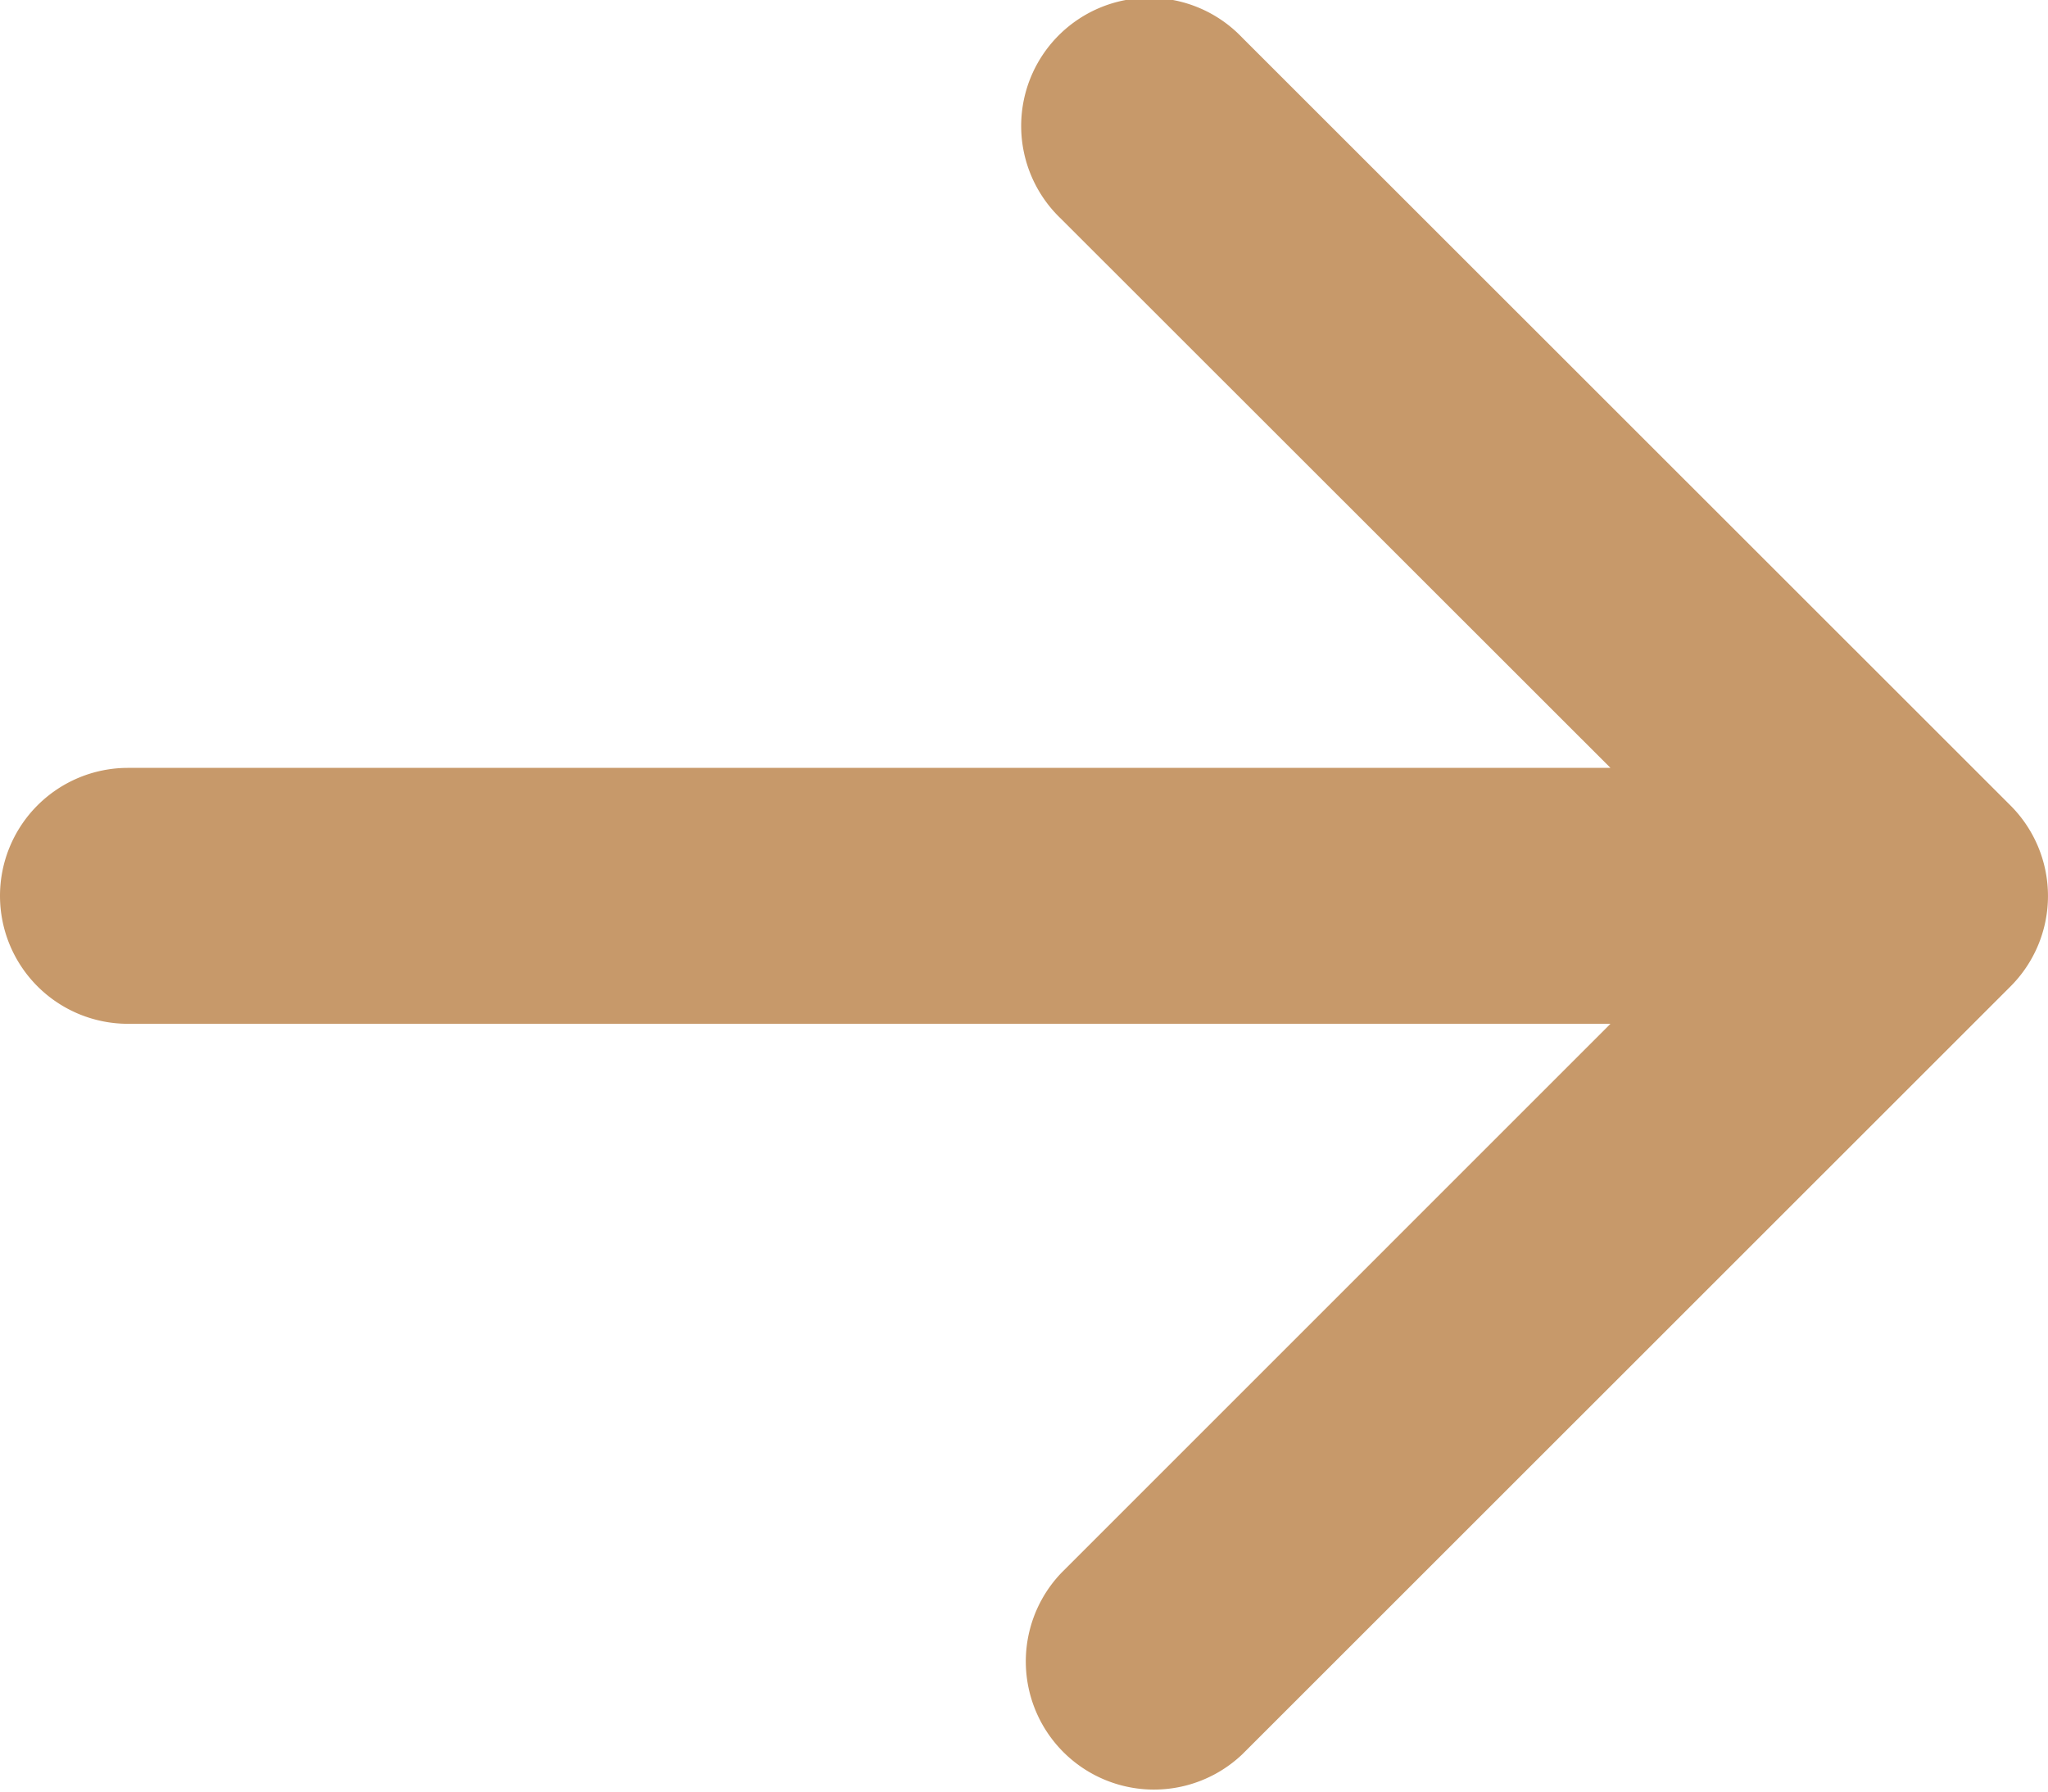
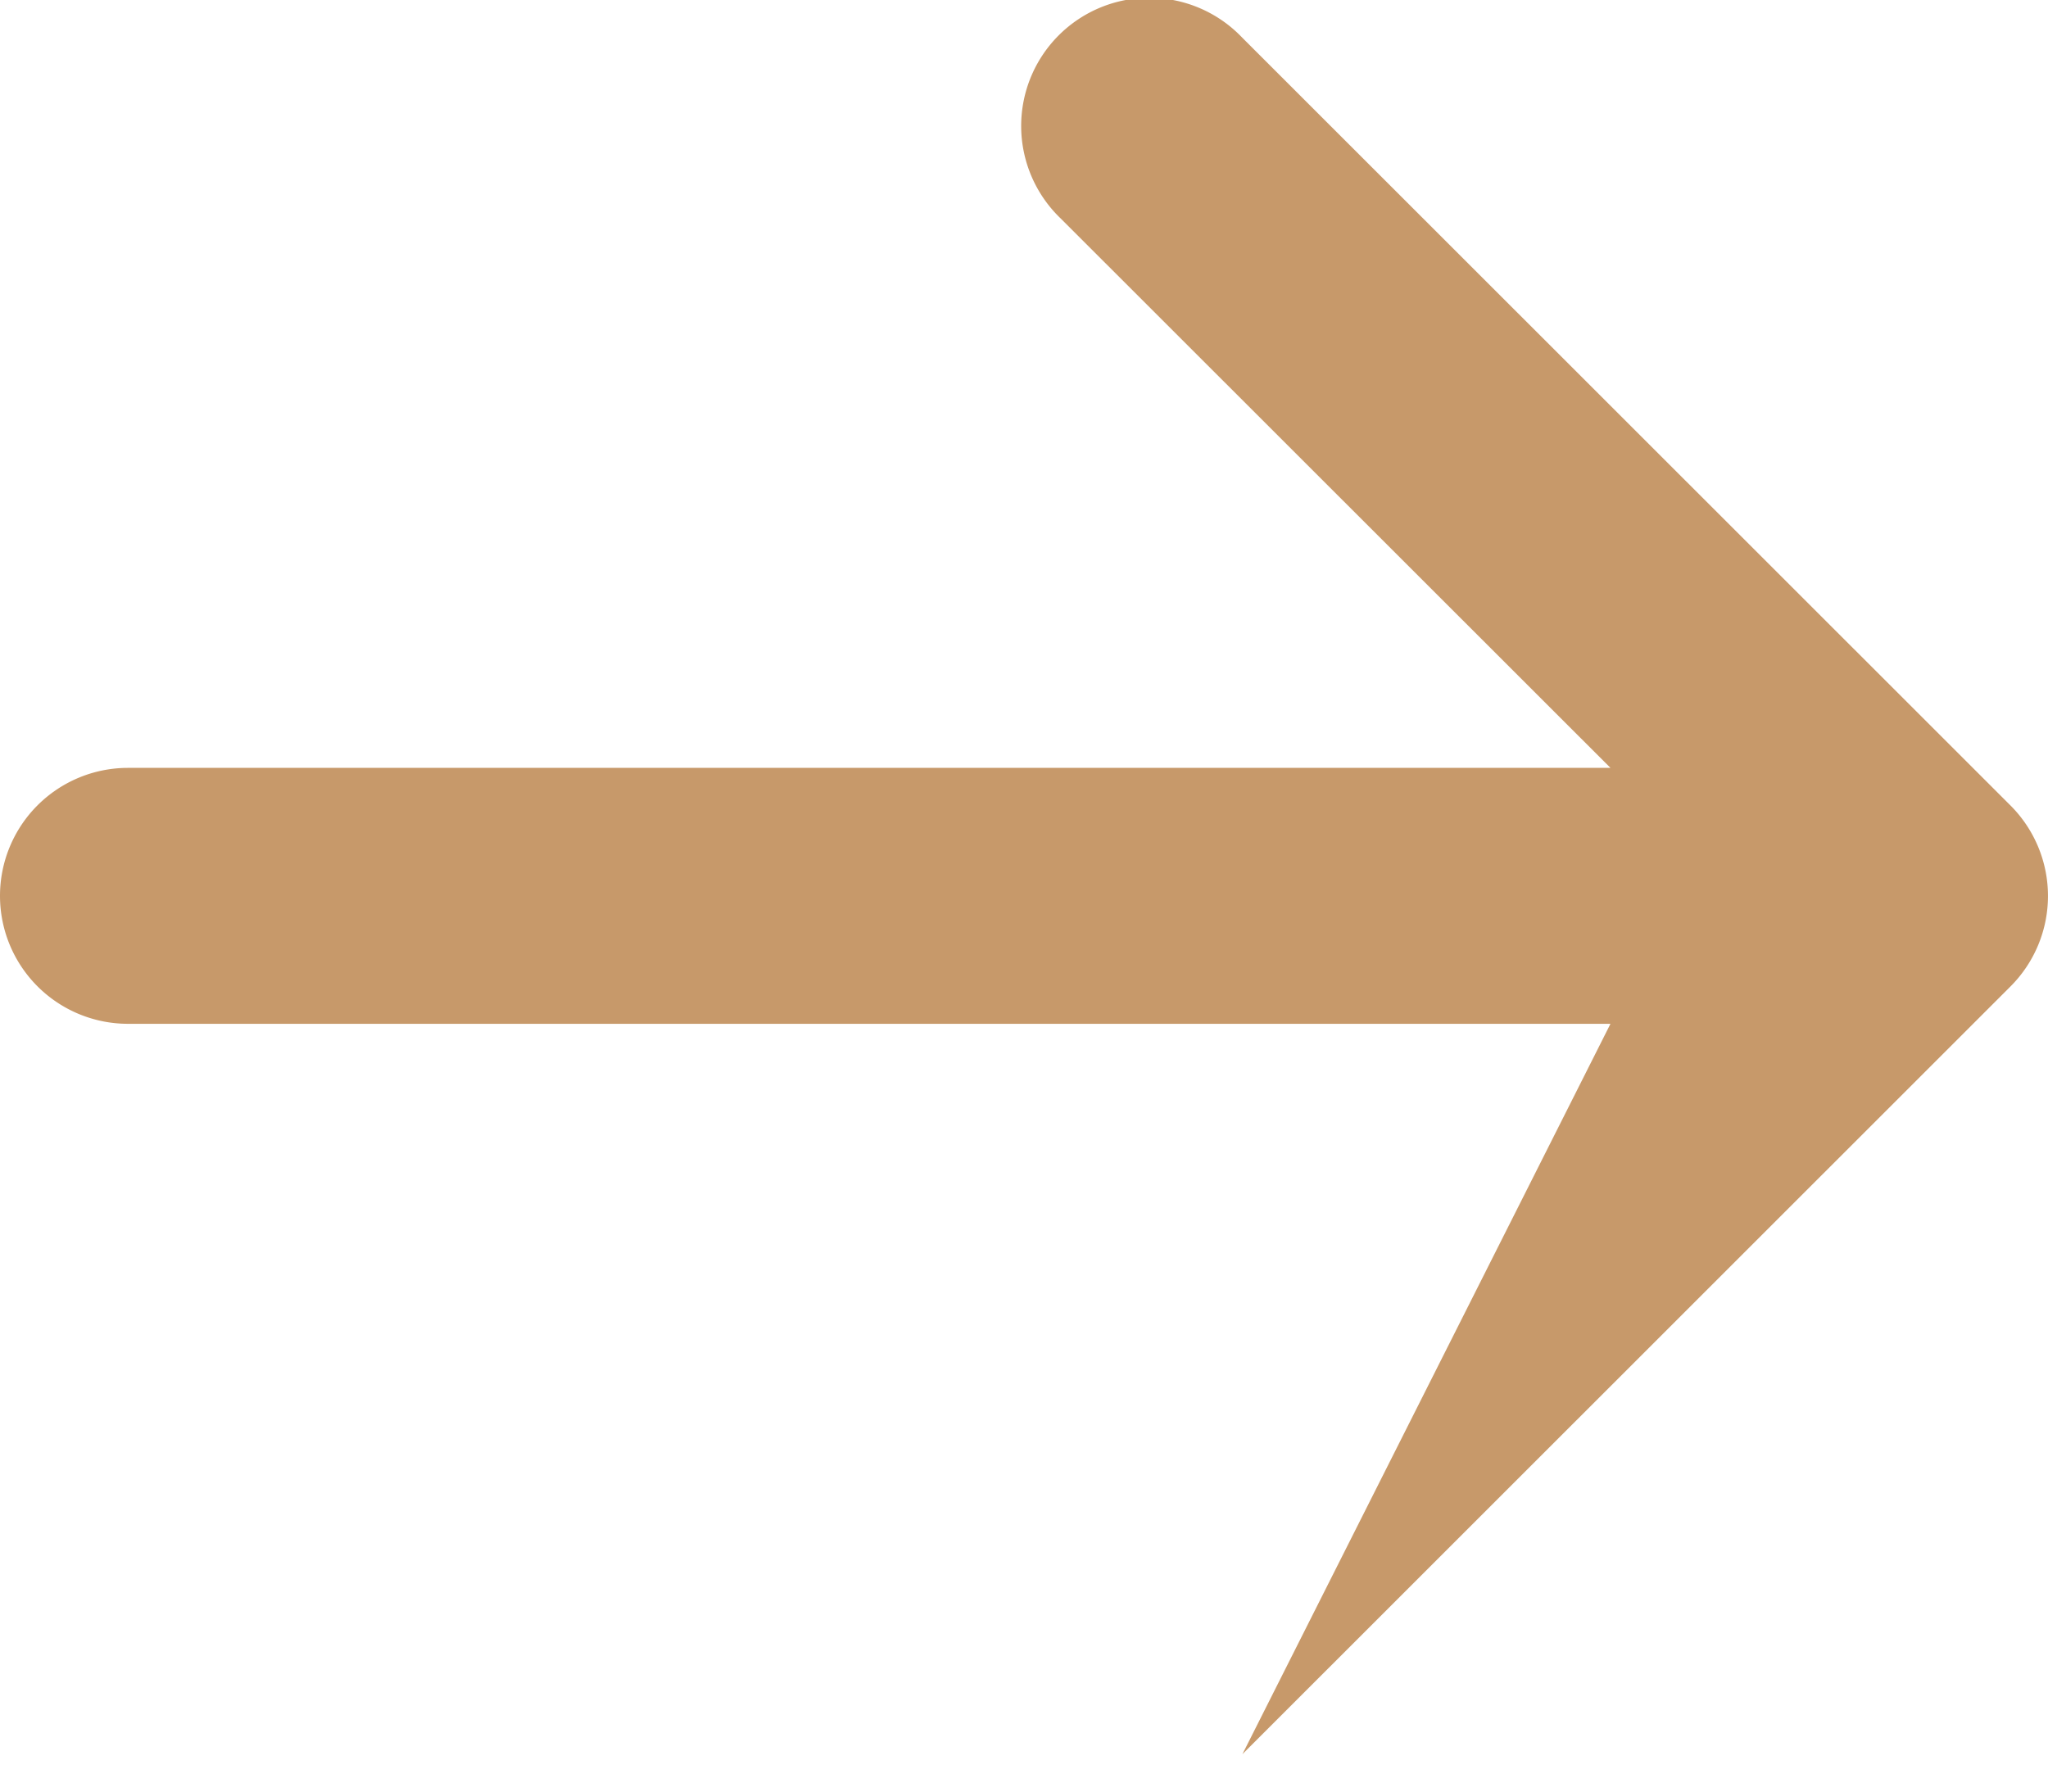
<svg xmlns="http://www.w3.org/2000/svg" viewBox="0 0 24.289 21.254">
-   <path id="Path_135" data-name="Path 135" d="M10.627,0a1.518,1.518,0,0,1,1.518,1.518V19.1l6.515-6.518a1.52,1.52,0,1,1,2.149,2.149L11.7,23.843a1.518,1.518,0,0,1-2.149,0L.445,14.735a1.52,1.52,0,0,1,2.149-2.149L9.109,19.1V1.518A1.518,1.518,0,0,1,10.627,0Z" transform="translate(0 21.254) rotate(-90)" fill="#c7996a" fill-rule="evenodd" />
+   <path id="Path_135" data-name="Path 135" d="M10.627,0a1.518,1.518,0,0,1,1.518,1.518V19.1l6.515-6.518a1.52,1.52,0,1,1,2.149,2.149L11.7,23.843a1.518,1.518,0,0,1-2.149,0L.445,14.735L9.109,19.1V1.518A1.518,1.518,0,0,1,10.627,0Z" transform="translate(0 21.254) rotate(-90)" fill="#c7996a" fill-rule="evenodd" />
</svg>